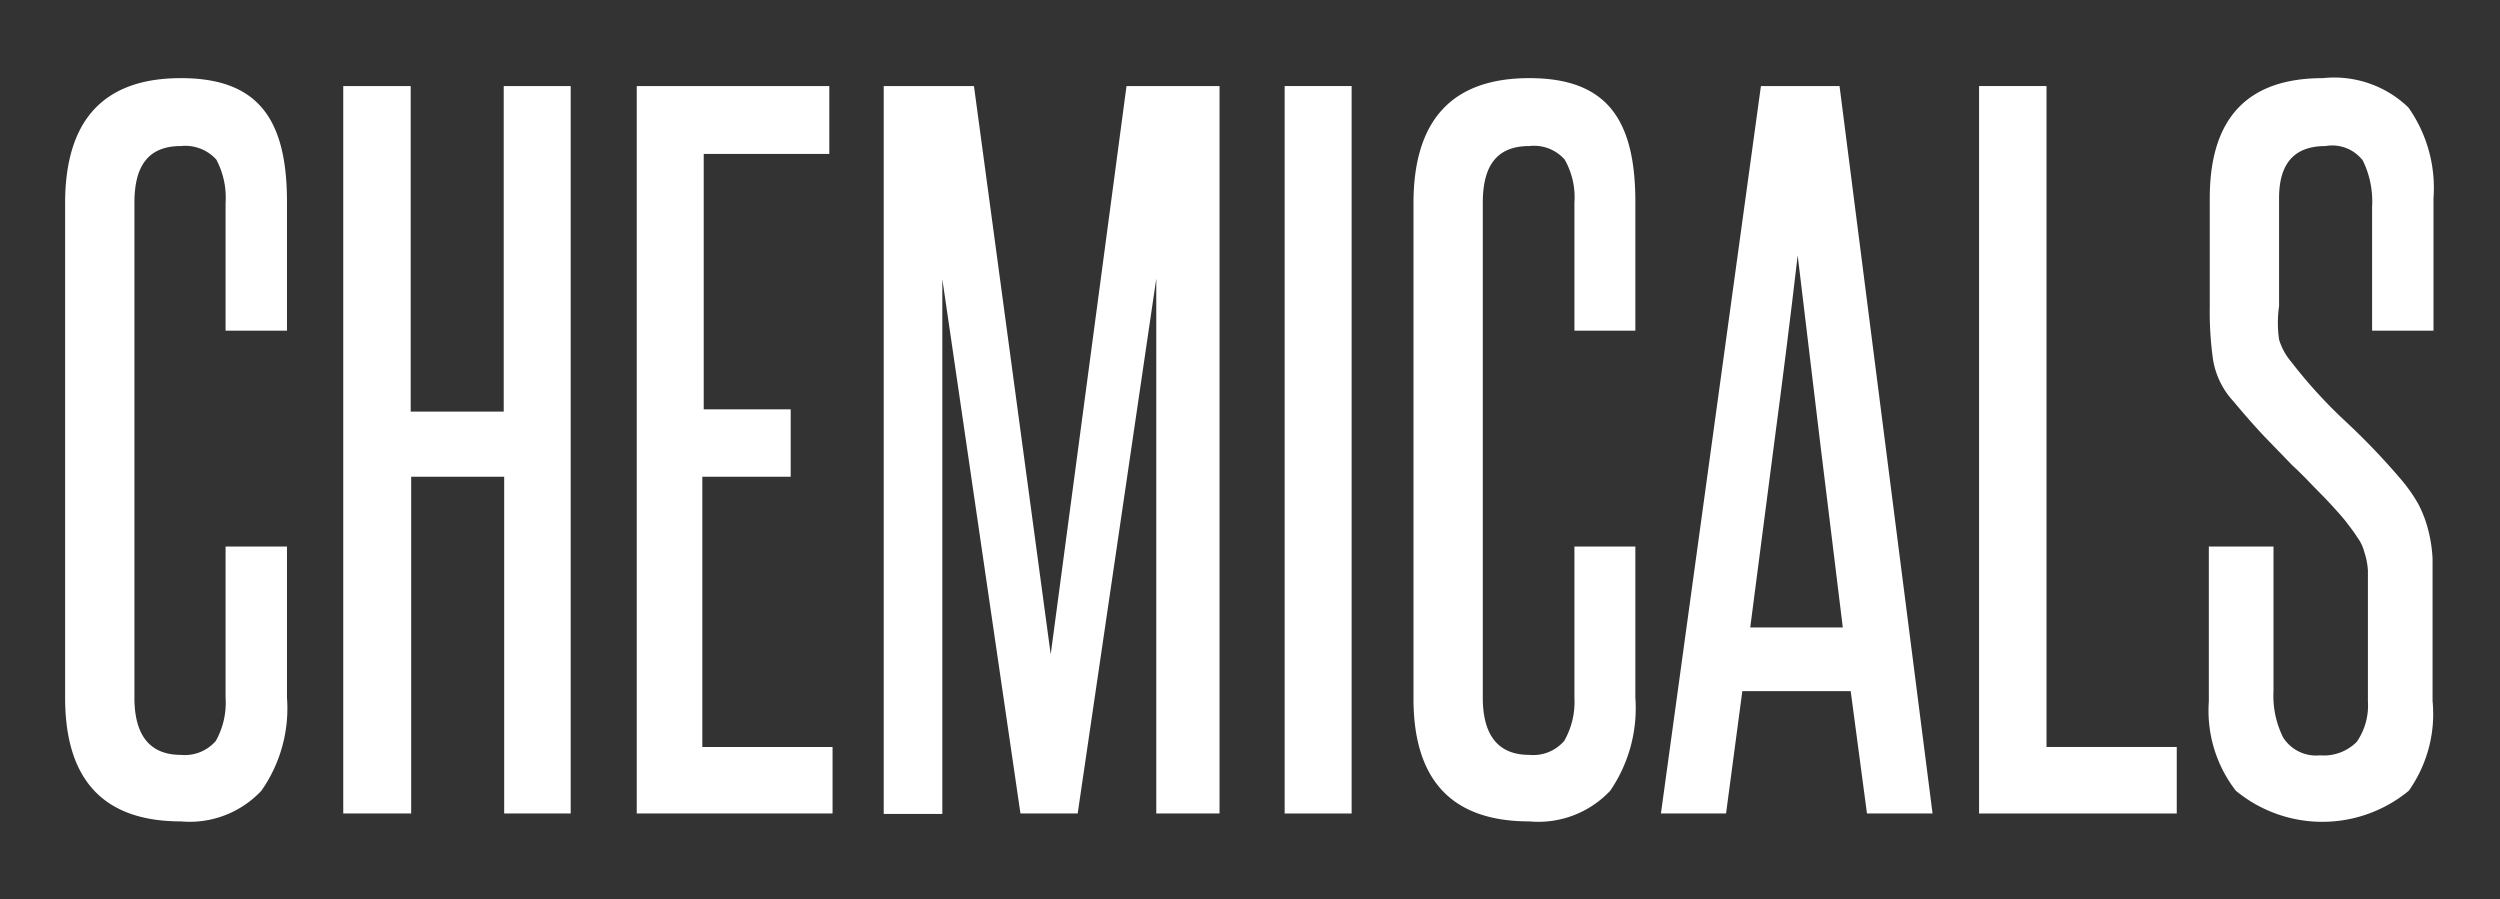
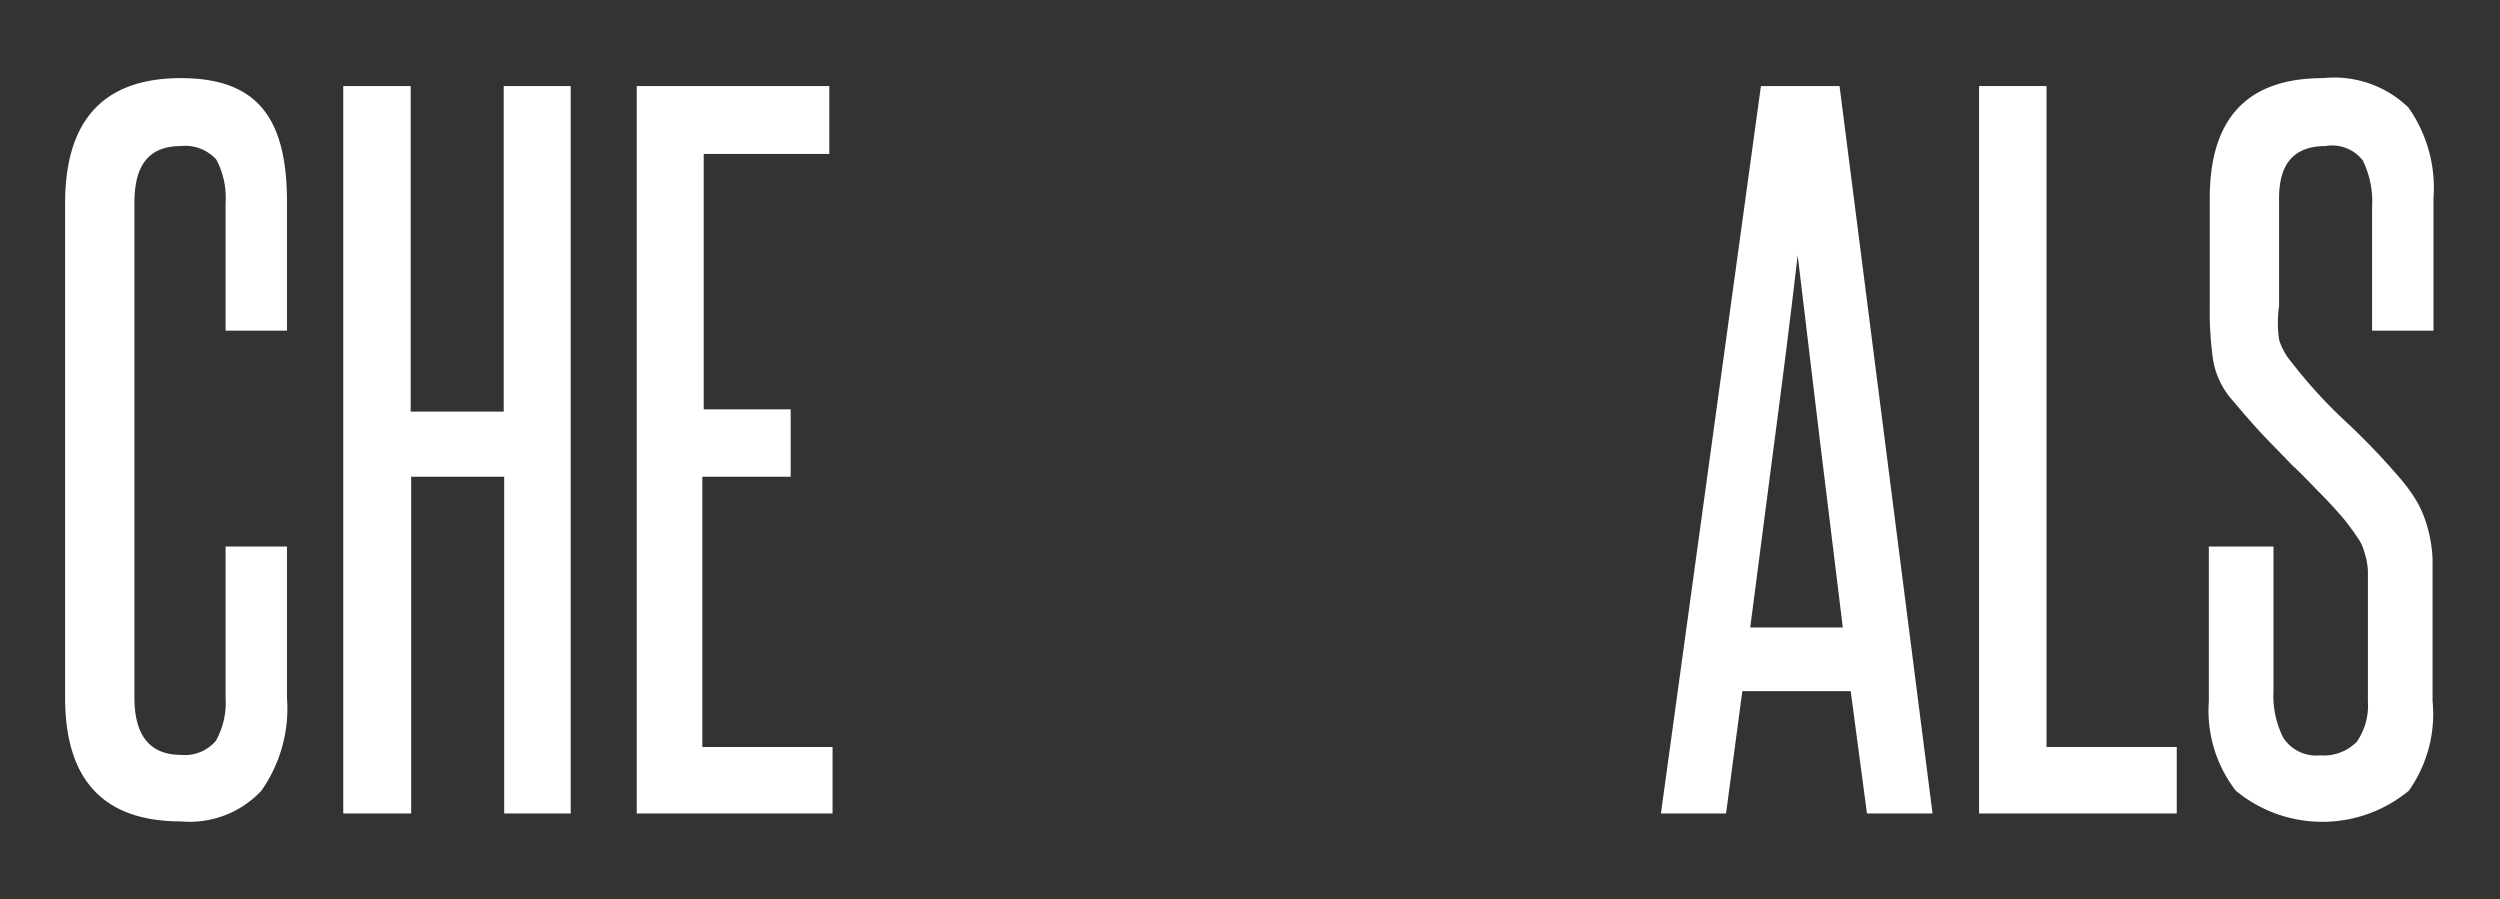
<svg xmlns="http://www.w3.org/2000/svg" width="53.75" height="19.33" viewBox="0 0 53.75 19.33">
  <rect x="0" y="0" width="53.75" height="19.33" fill="#333333" stroke="none" />
  <defs>
    <style>.cls-1{fill:#fff;}</style>
  </defs>
  <title>Chemicals-Text</title>
  <g id="Layer_2" data-name="Layer 2">
    <path class="cls-1" d="M4.85,11.75H6.17V15a3.08,3.08,0,0,1-.55,2,2.11,2.11,0,0,1-1.73.66Q1.4,17.66,1.4,15V4.37c0-1.79.83-2.69,2.49-2.69s2.28.88,2.28,2.66V7.11H4.85V4.36a1.74,1.74,0,0,0-.2-.93.9.9,0,0,0-.76-.29c-.69,0-1,.41-1,1.22V15c0,.82.34,1.23,1,1.23a.88.88,0,0,0,.75-.3A1.68,1.68,0,0,0,4.85,15Z" />
    <path class="cls-1" d="M10.84,17.49V10.25h-2v7.24H7.38V1.85H8.83v7h2v-7h1.44V17.49Z" />
    <path class="cls-1" d="M13.69,17.49V1.85h4.14V3.31h-2.7V8.8H17v1.45h-1.9v5.81h2.8v1.43Z" />
-     <path class="cls-1" d="M24.86,17.49V12.75c0-1.15,0-2.28,0-3.38s0-2.23,0-3.38l-1.69,11.5H21.94L20.26,6c0,1.15,0,2.28,0,3.38s0,2.23,0,3.38v4.74H19V1.85h1.94l1.65,12.22L24.22,1.85h2V17.49Z" />
-     <path class="cls-1" d="M27.62,17.49V1.85h1.44V17.49Z" />
-     <path class="cls-1" d="M33.85,11.75h1.31V15a3.14,3.14,0,0,1-.54,2,2.12,2.12,0,0,1-1.74.66q-2.49,0-2.49-2.64V4.37c0-1.79.83-2.69,2.49-2.69s2.28.88,2.28,2.66V7.11H33.85V4.36a1.64,1.64,0,0,0-.21-.93.88.88,0,0,0-.76-.29c-.69,0-1,.41-1,1.22V15c0,.82.34,1.23,1,1.23a.88.88,0,0,0,.75-.3,1.68,1.68,0,0,0,.22-.93Z" />
+     <path class="cls-1" d="M27.62,17.49V1.85V17.49Z" />
    <path class="cls-1" d="M40.14,17.49l-.35-2.63H37.46l-.35,2.63h-1.4L37.86,1.85h1.69l2,15.64Zm-.52-4c-.16-1.34-.33-2.67-.49-4s-.32-2.65-.48-4c-.16,1.38-.33,2.72-.5,4s-.34,2.64-.52,4Z" />
    <path class="cls-1" d="M42.55,17.49V1.85H44V16.06h2.8v1.43Z" />
    <path class="cls-1" d="M50.91,12.85c0-.24,0-.44,0-.59a1.57,1.57,0,0,0-.08-.4.89.89,0,0,0-.15-.31c-.06-.1-.14-.2-.23-.32s-.38-.44-.57-.63-.38-.4-.59-.59l-.61-.63q-.31-.33-.66-.75a1.73,1.73,0,0,1-.44-.9,7.33,7.33,0,0,1-.07-1.13V4.26q0-2.58,2.43-2.58a2.3,2.3,0,0,1,1.84.63,3,3,0,0,1,.54,1.95V7.11H51V4.45a2,2,0,0,0-.2-1A.83.83,0,0,0,50,3.14c-.67,0-1,.37-1,1.12V6.58A2.53,2.53,0,0,0,49,7.3a1.34,1.34,0,0,0,.27.49,10.48,10.48,0,0,0,1.17,1.28,14.94,14.94,0,0,1,1.21,1.27,3.35,3.35,0,0,1,.34.49,2.52,2.52,0,0,1,.21.54,3,3,0,0,1,.1.64c0,.24,0,.52,0,.82v2.24A2.86,2.86,0,0,1,51.79,17a2.92,2.92,0,0,1-3.72,0,2.81,2.81,0,0,1-.58-1.92V11.75h1.39v3.11a2,2,0,0,0,.21,1,.84.84,0,0,0,.79.38,1,1,0,0,0,.79-.29,1.37,1.37,0,0,0,.24-.87Z" />
  </g>
</svg>